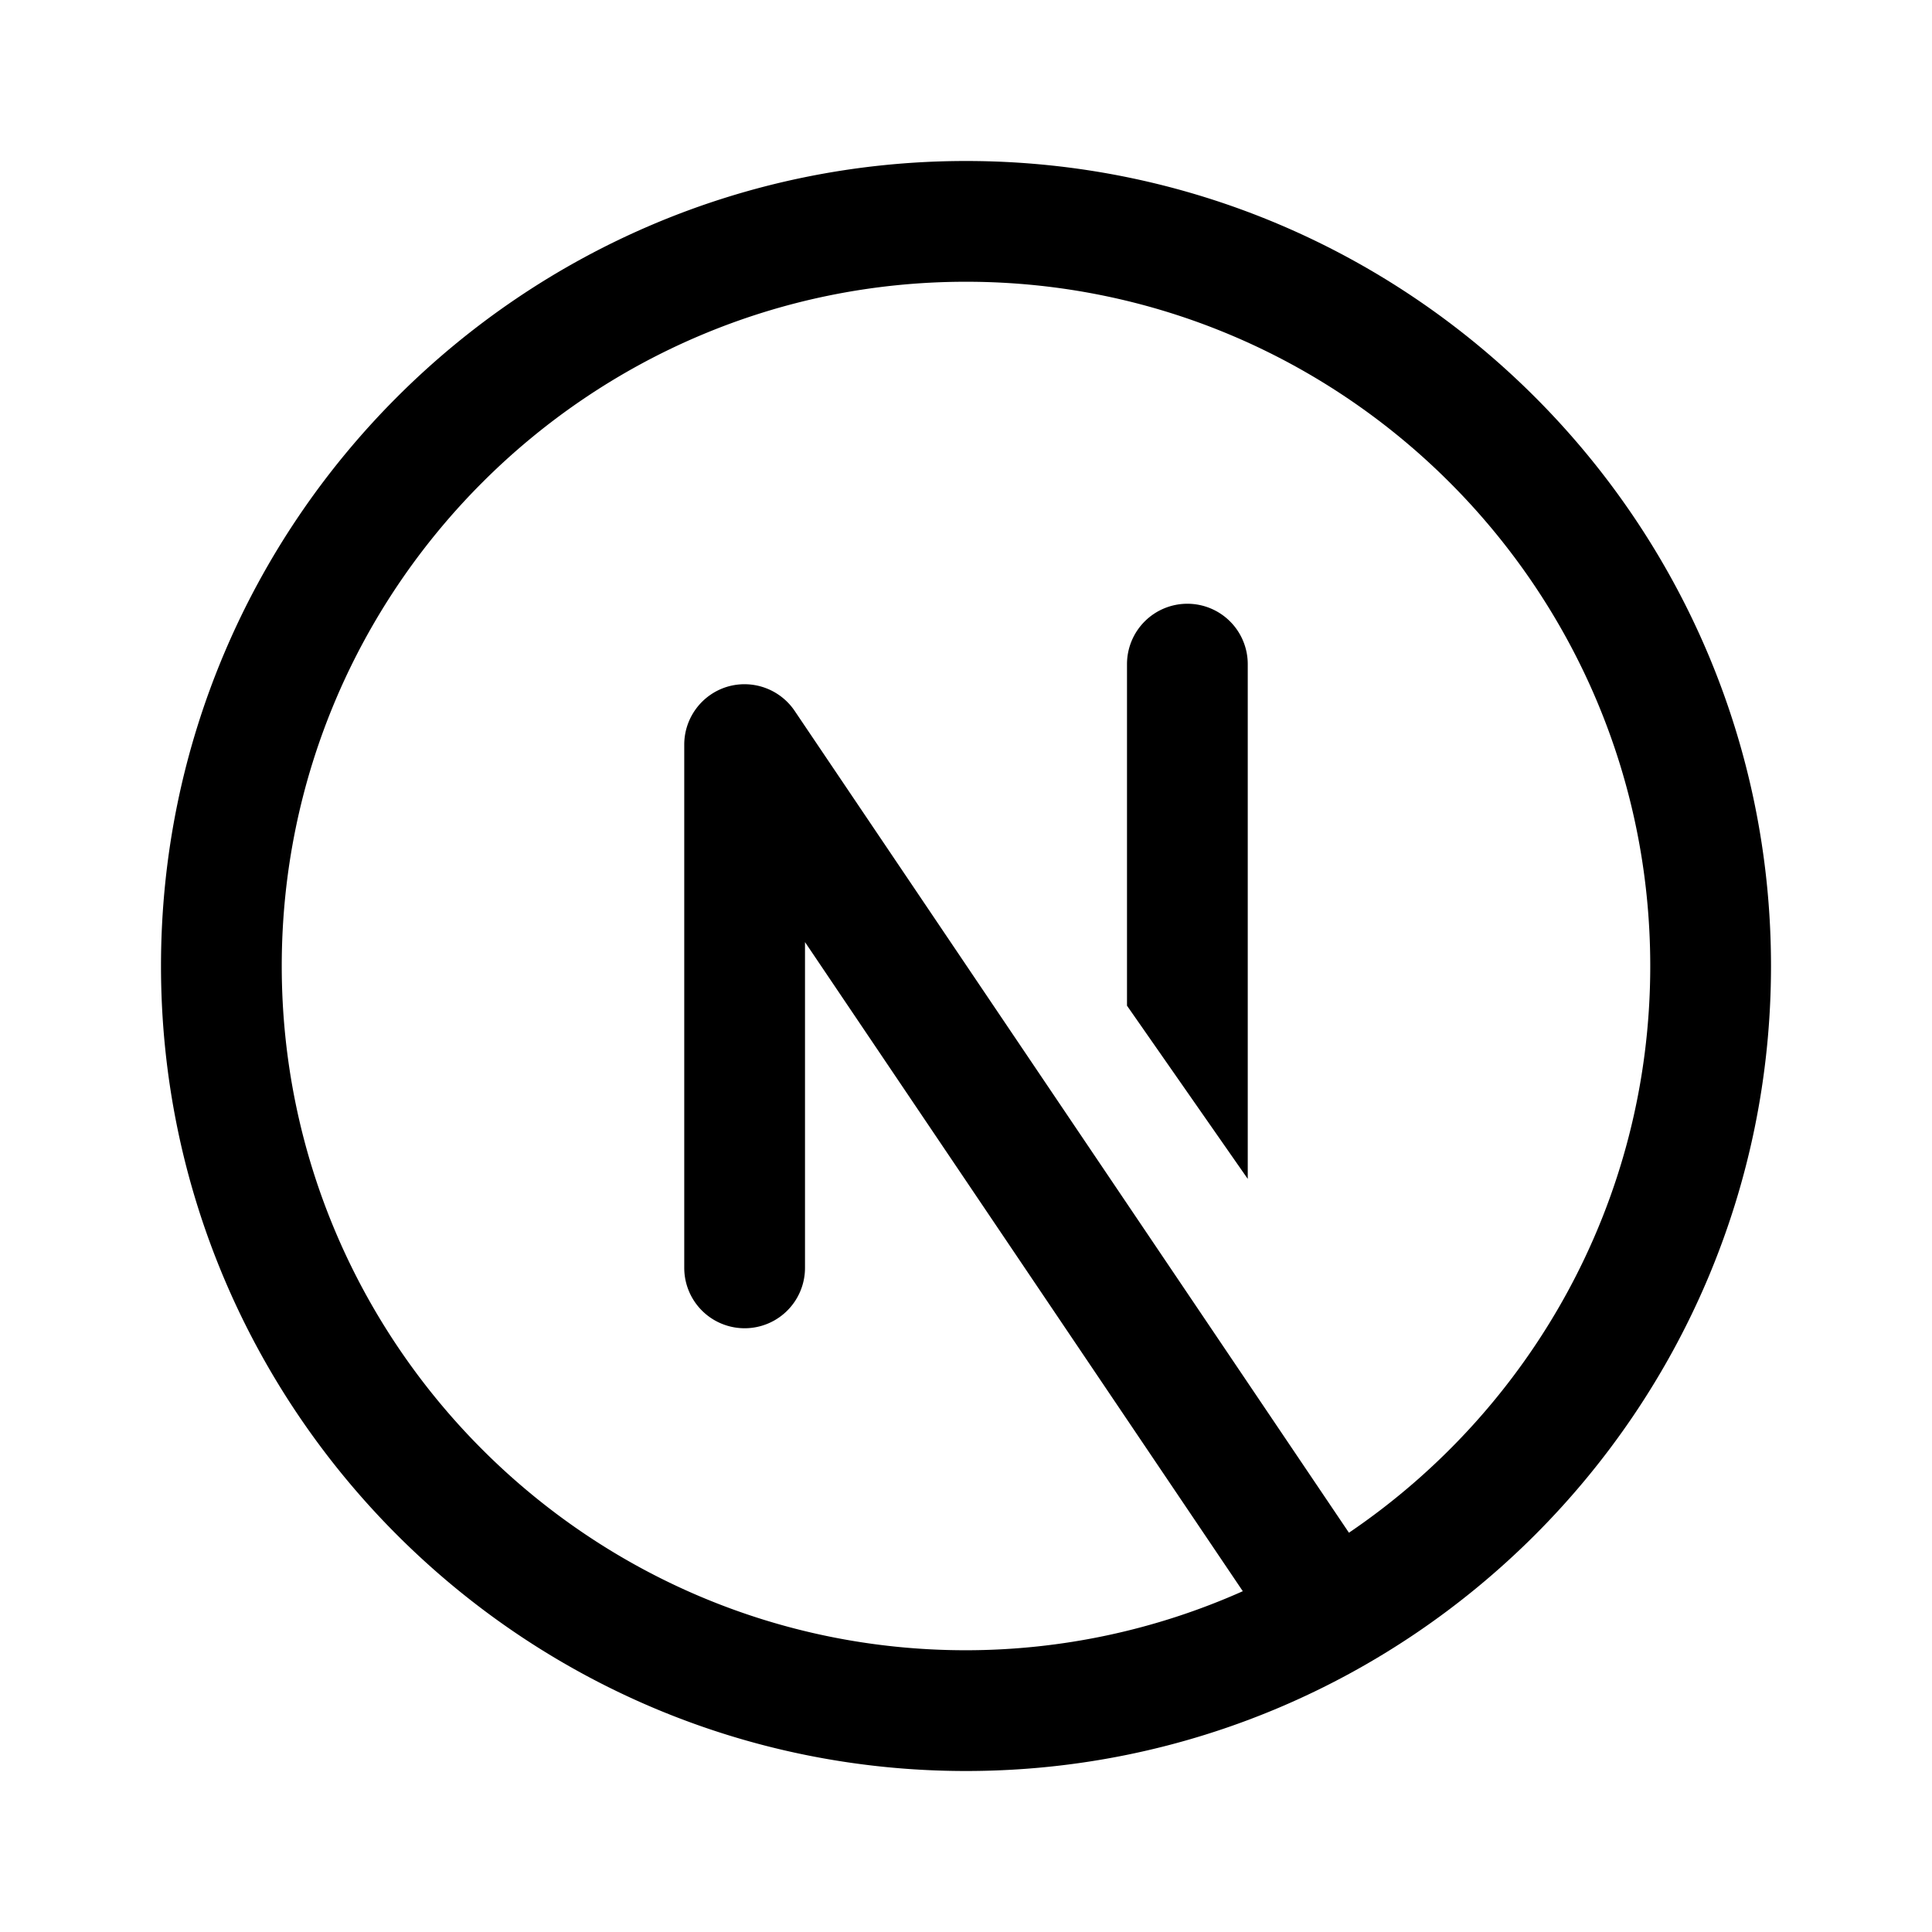
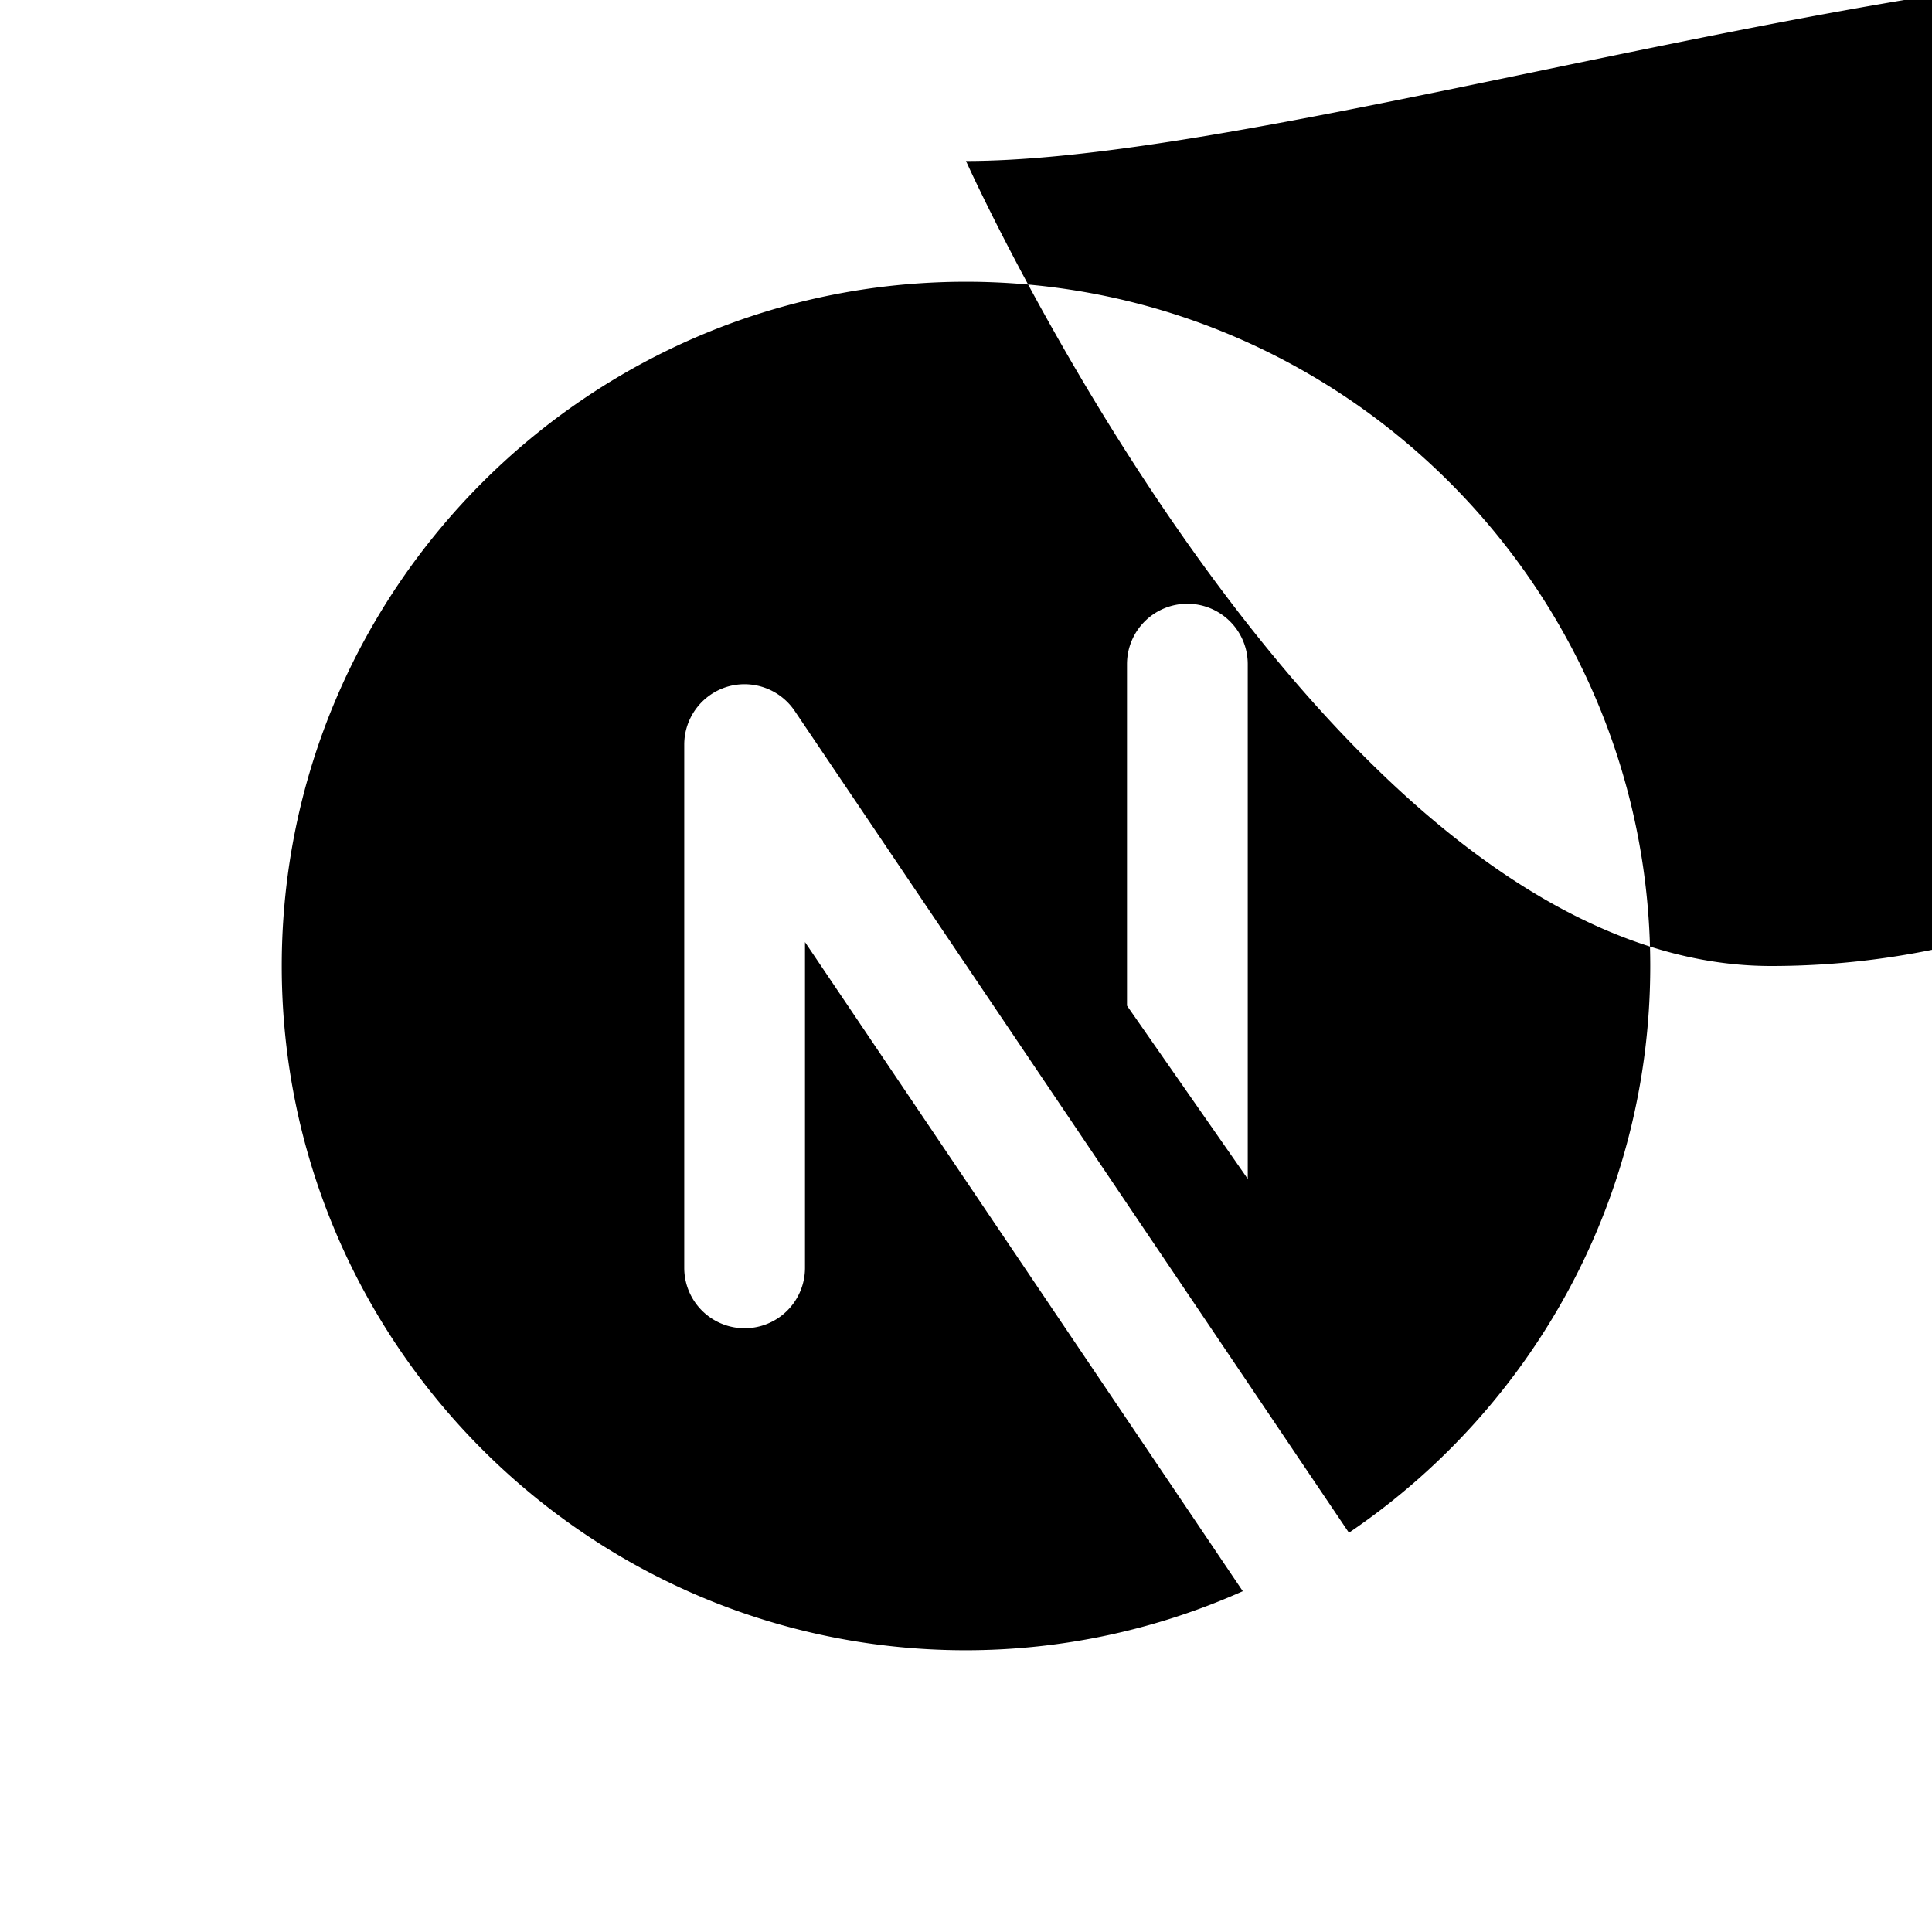
<svg xmlns="http://www.w3.org/2000/svg" width="48" height="48" viewBox="0 0 48 48">
-   <path d="M24 4C12.972 4 4 12.972 4 24s8.972 20 20 20 20-8.972 20-20S35.028 4 24 4zm0 3c9.374 0 17 7.626 17 17 0 5.852-2.972 11.02-7.486 14.08L19.742 17.66a1.504 1.504 0 0 0-1.681-.596c-.63.194-1.061.777-1.061 1.436v13a1.5 1.5 0 0 0 3 0v-8.094l10.877 16.127A16.9 16.9 0 0 1 24 41c-9.374 0-17-7.626-17-17 0-9.374 7.626-17 17-17zm5.5 8a1.5 1.5 0 0 0-1.5 1.5v8.486l3 4.303V16.5a1.5 1.5 0 0 0-1.5-1.5z" />
+   <path d="M24 4s8.972 20 20 20 20-8.972 20-20S35.028 4 24 4zm0 3c9.374 0 17 7.626 17 17 0 5.852-2.972 11.02-7.486 14.08L19.742 17.66a1.504 1.504 0 0 0-1.681-.596c-.63.194-1.061.777-1.061 1.436v13a1.5 1.5 0 0 0 3 0v-8.094l10.877 16.127A16.9 16.9 0 0 1 24 41c-9.374 0-17-7.626-17-17 0-9.374 7.626-17 17-17zm5.5 8a1.5 1.5 0 0 0-1.5 1.5v8.486l3 4.303V16.5a1.5 1.5 0 0 0-1.5-1.5z" />
</svg>